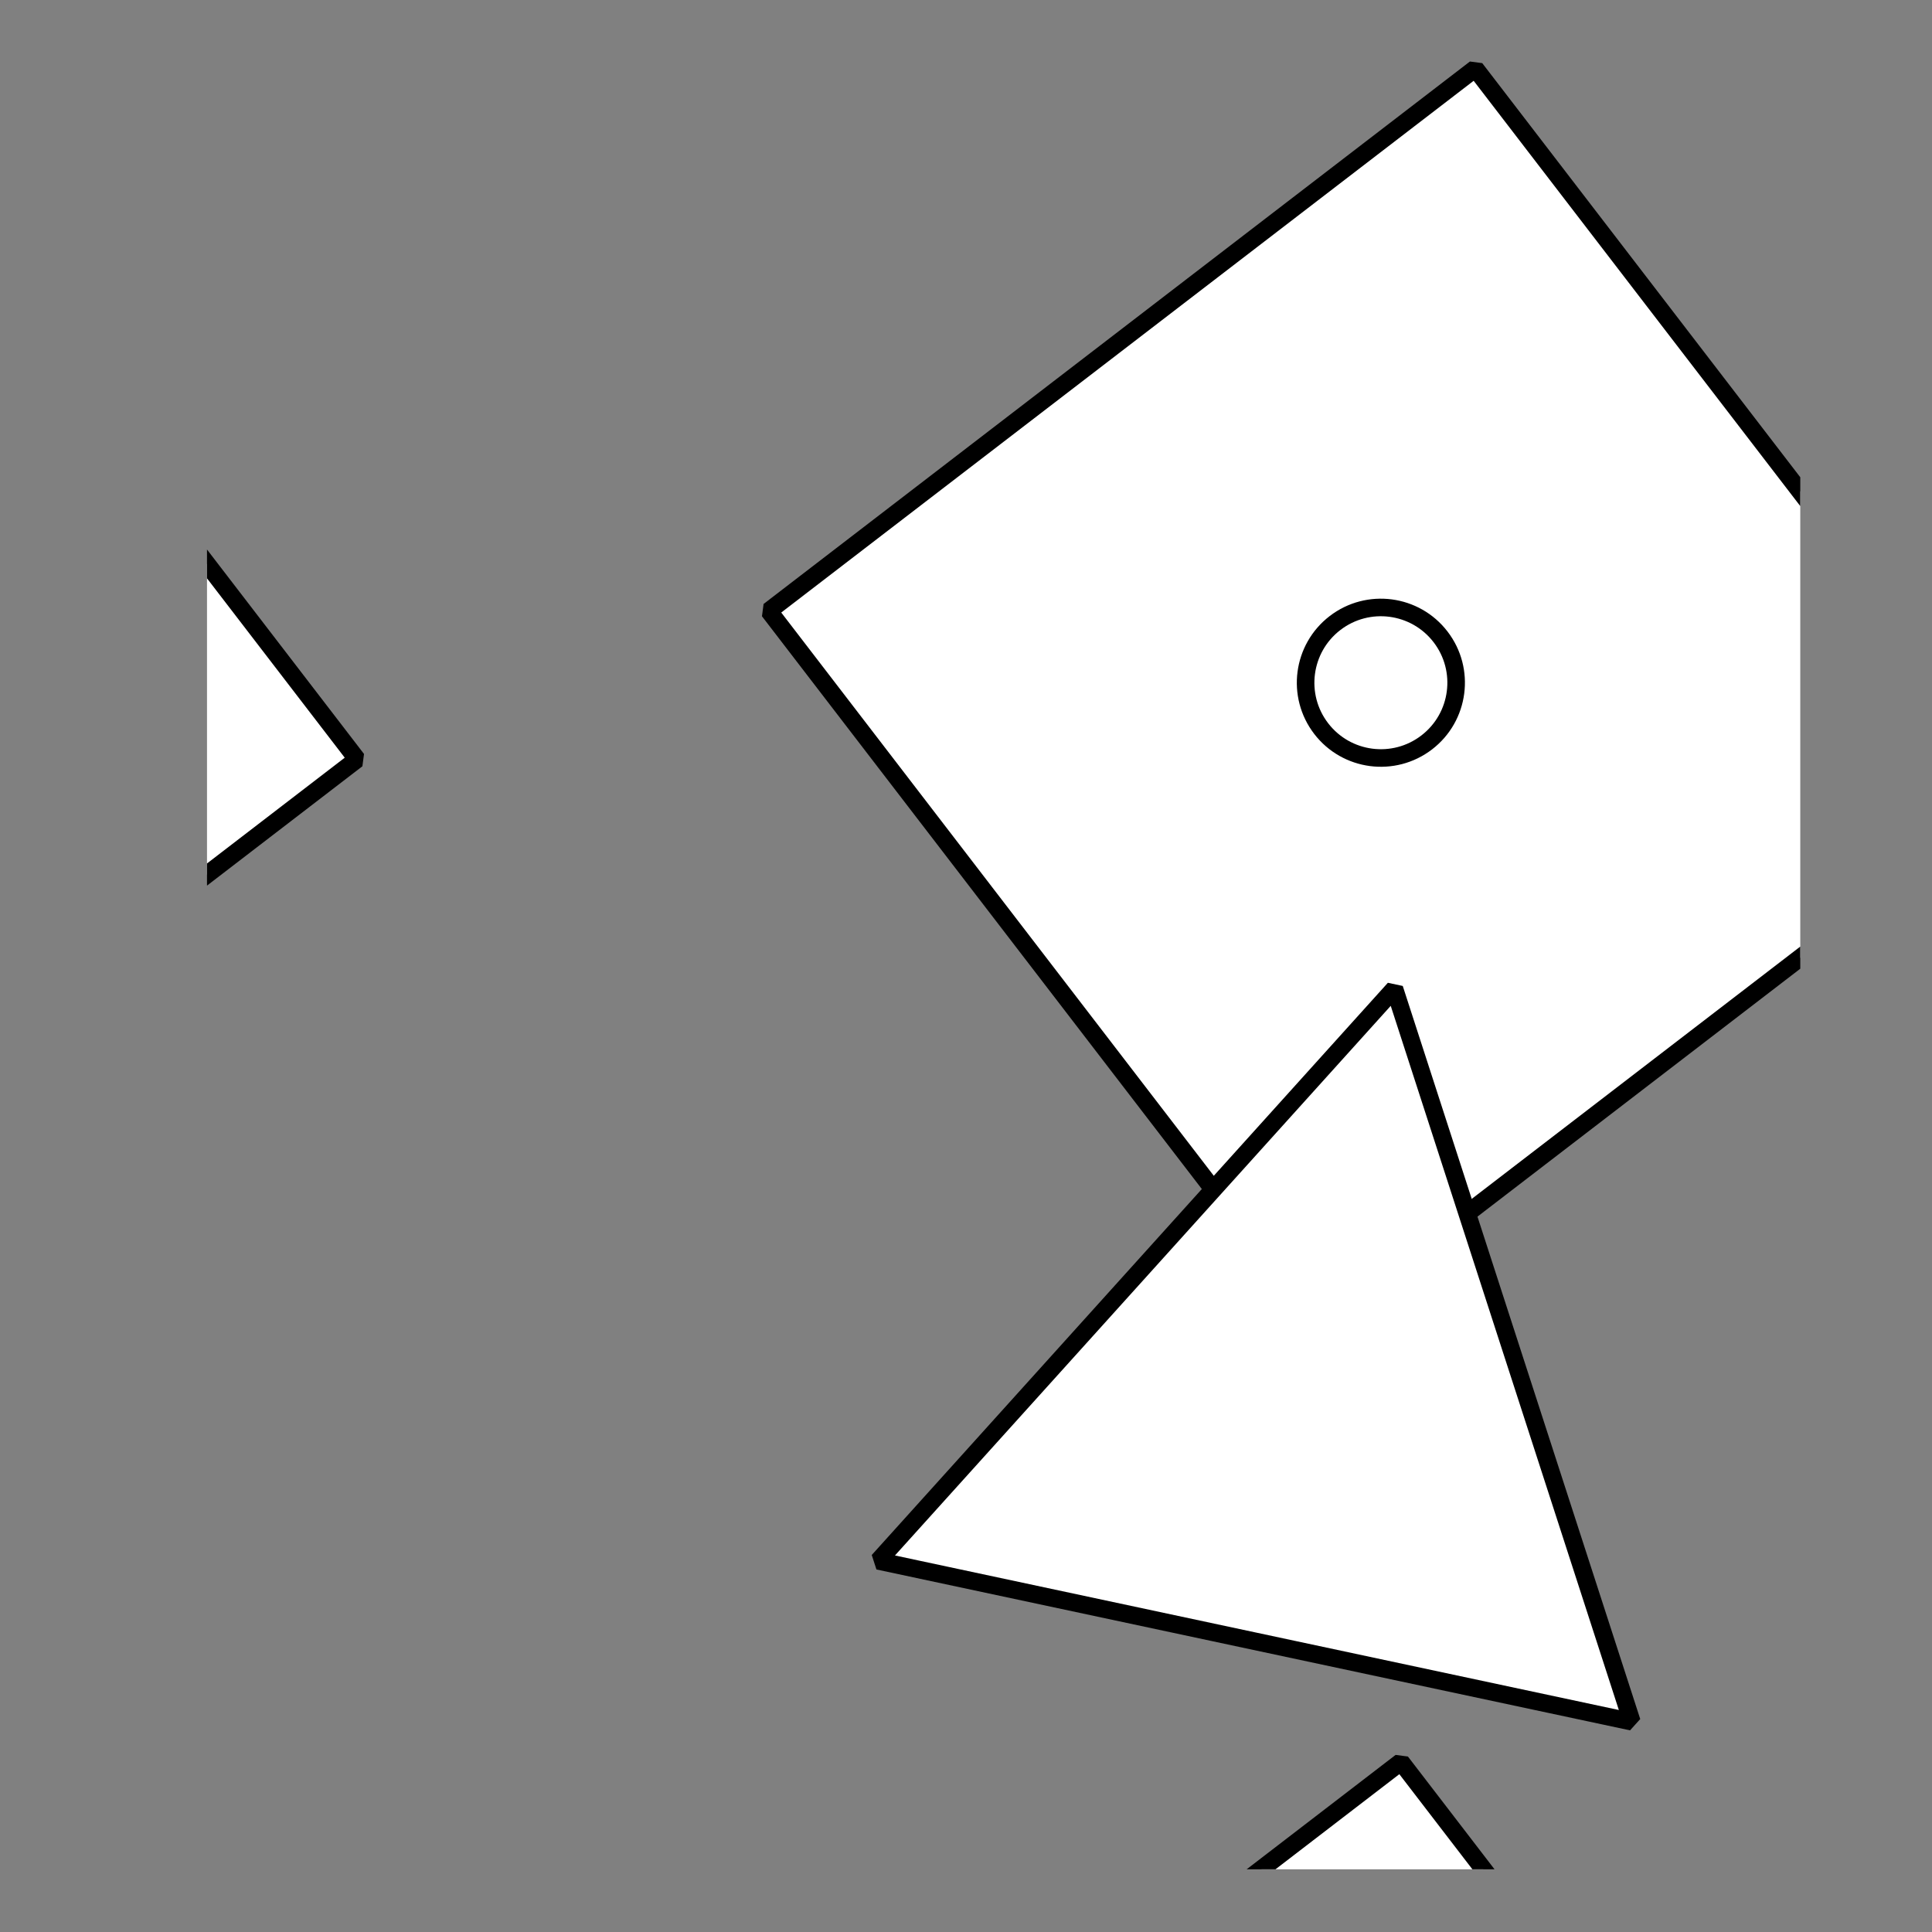
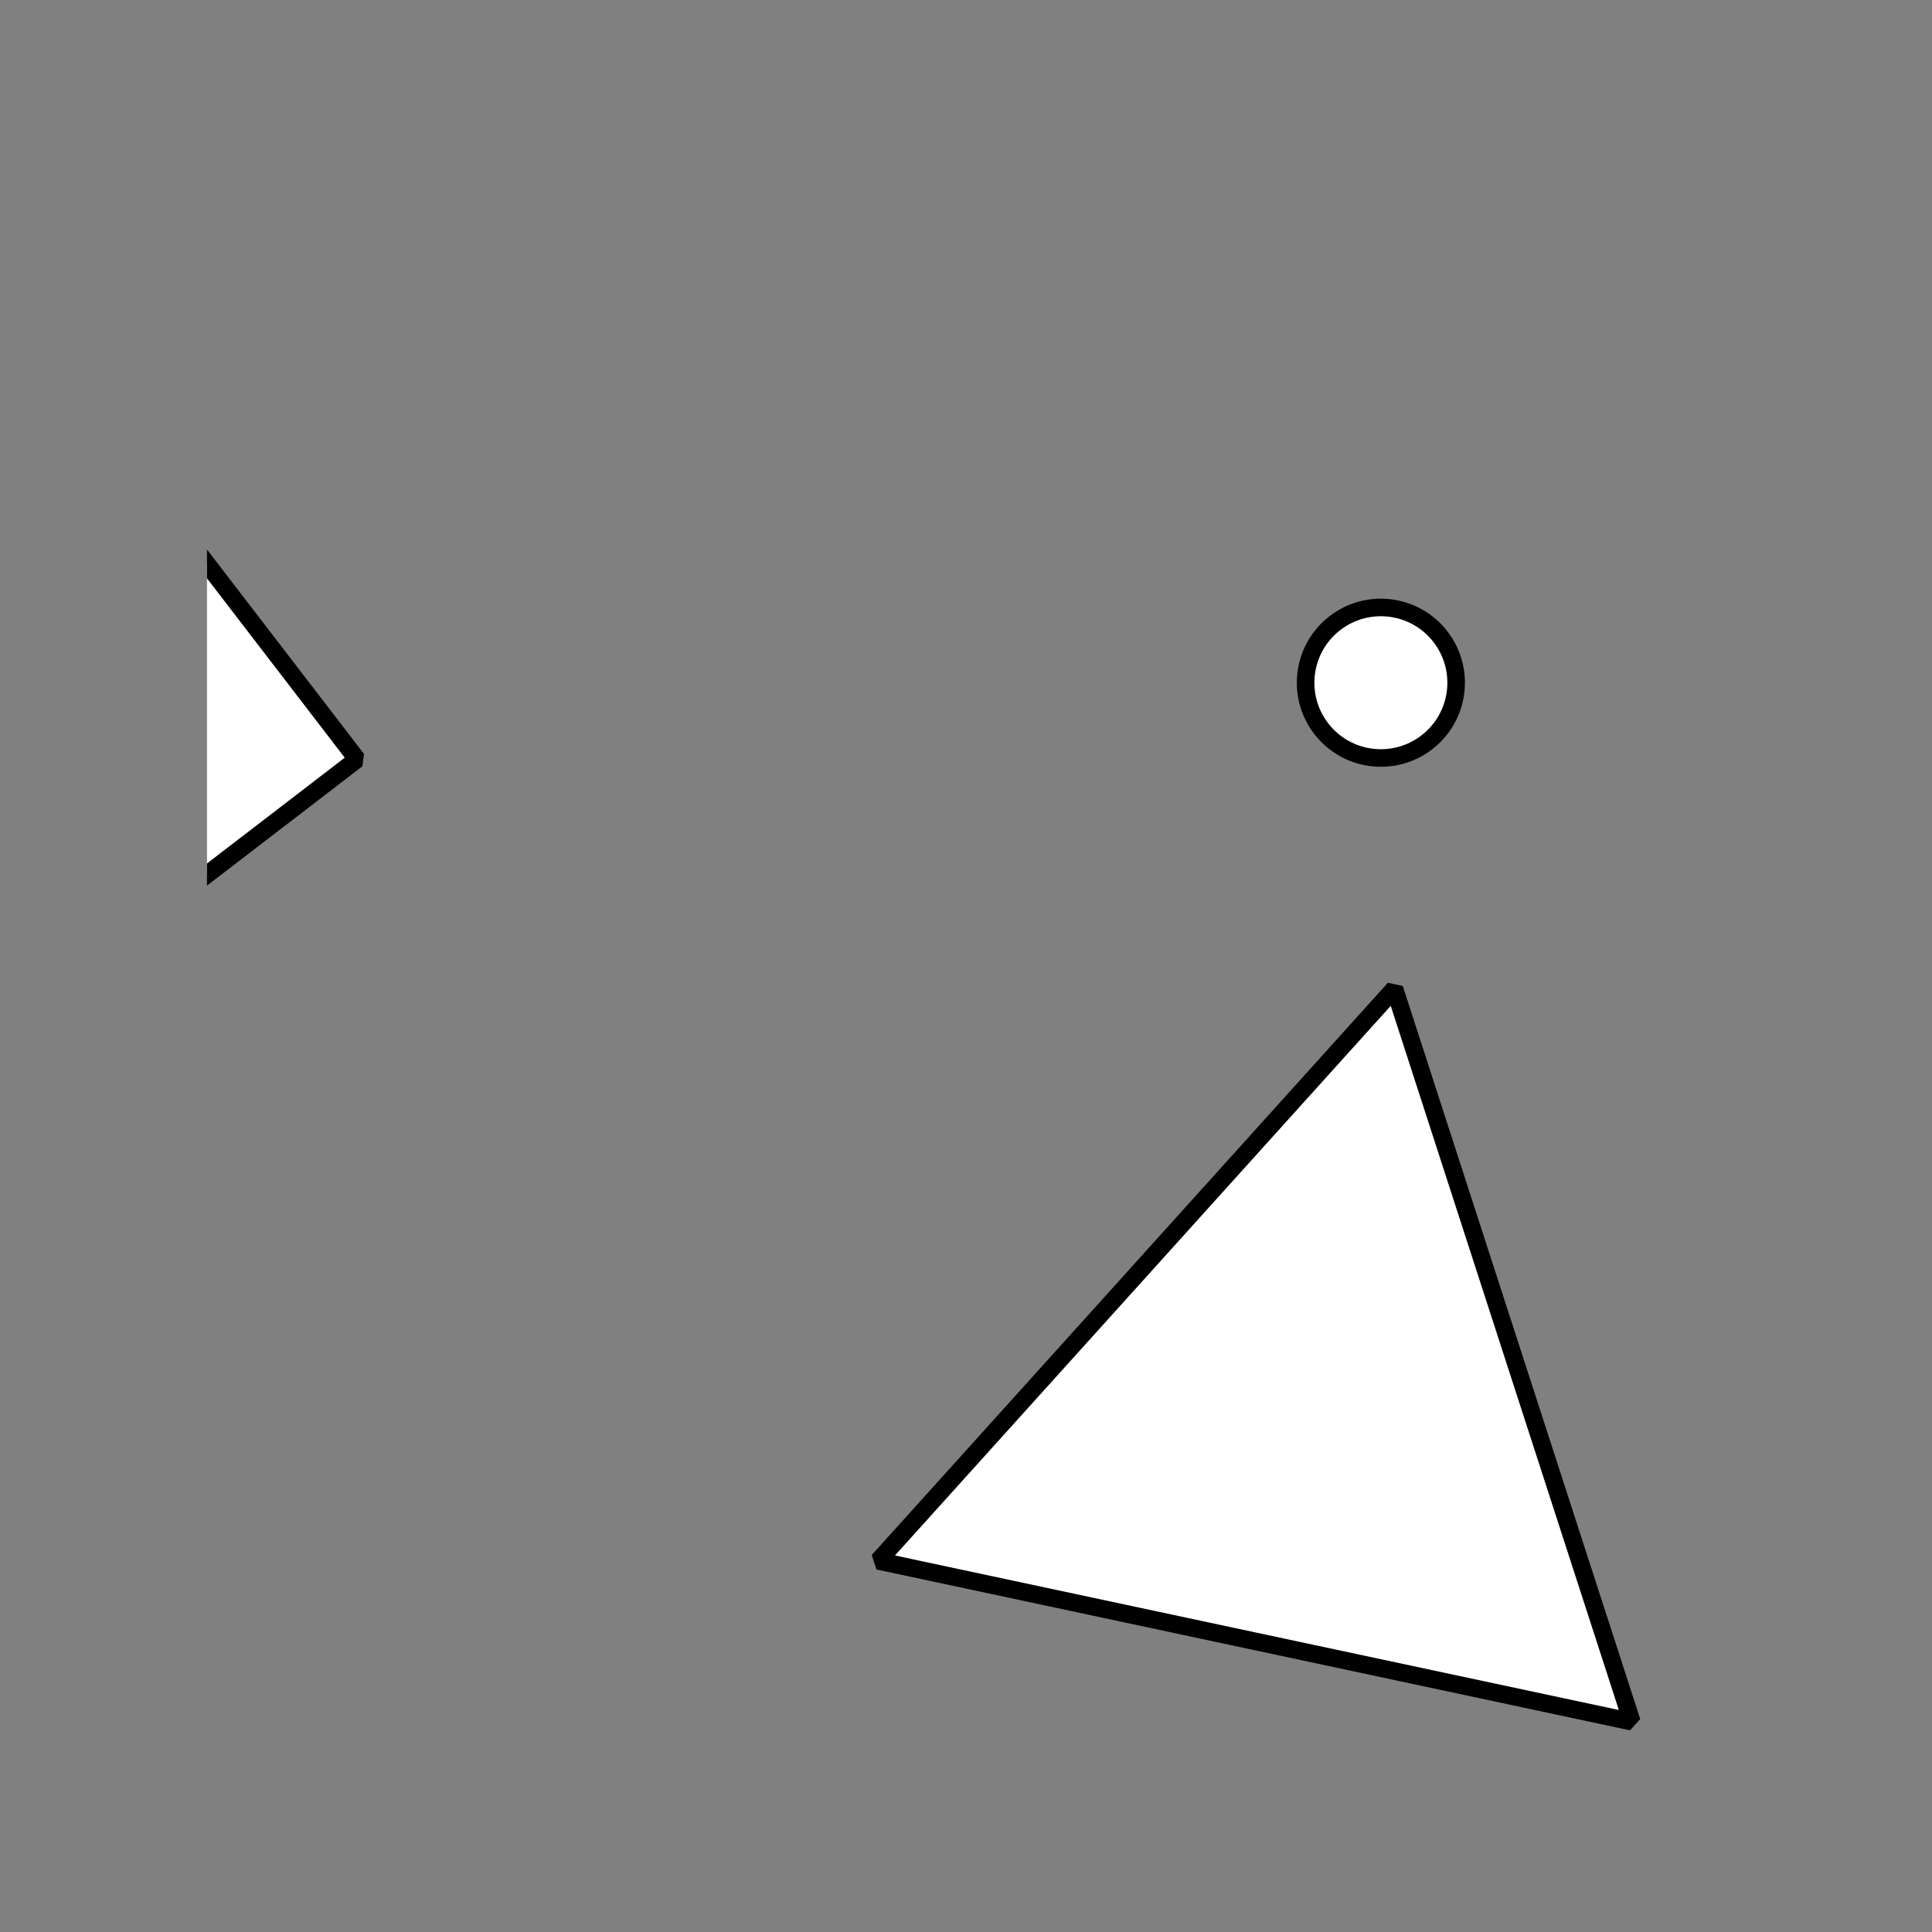
<svg xmlns="http://www.w3.org/2000/svg" xmlns:ns1="http://www.inkscape.org/namespaces/inkscape" xmlns:ns2="http://sodipodi.sourceforge.net/DTD/sodipodi-0.dtd" width="110" height="110" id="svg2" version="1.1" ns1:version="0.48.3.1 r9886" ns2:docname="q3_3.svg">
  <rect width="100%" height="100%" fill="#808080" stroke="none" />
  <defs id="defs4">
    <ns1:perspective ns2:type="inkscape:persp3d" ns1:vp_x="-43.647293 : -8.445474 : 1" ns1:vp_y="0 : 1000 : 0" ns1:vp_z="256.3527 : -8.445474 : 1" ns1:persp3d-origin="106.3527 : -41.778774 : 1" id="perspective8784" />
    <clipPath clipPathUnits="userSpaceOnUse" id="clipPath10359">
      <rect style="fill:#ffffff;stroke:none" id="rect10361" width="90.714" height="104.286" x="149.286" y="885.934" />
    </clipPath>
    <clipPath clipPathUnits="userSpaceOnUse" id="clipPath10359-7">
      <rect style="fill:#ffffff;stroke:none" id="rect10361-3" width="90.714" height="104.286" x="149.286" y="885.934" />
    </clipPath>
    <clipPath clipPathUnits="userSpaceOnUse" id="clipPath10692">
      <rect style="fill:#ffffff;stroke:none" id="rect10694" width="90.714" height="104.286" x="130" y="910.934" />
    </clipPath>
    <clipPath clipPathUnits="userSpaceOnUse" id="clipPath10824">
-       <rect style="fill:#ffffff;stroke:none" id="rect10826" width="90.714" height="104.286" x="158.571" y="888.076" />
-     </clipPath>
+       </clipPath>
    <clipPath clipPathUnits="userSpaceOnUse" id="clipPath10925">
      <rect style="fill:#ffffff;stroke:none" id="rect10927" width="90.714" height="104.286" x="177.857" y="854.505" />
    </clipPath>
  </defs>
  <ns2:namedview id="base" pagecolor="#ffffff" bordercolor="#666666" borderopacity="1.0" ns1:pageopacity="0.0" ns1:pageshadow="2" ns1:zoom="1.4" ns1:cx="163.81743" ns1:cy="82.287471" ns1:document-units="px" ns1:current-layer="layer1" showgrid="false" ns1:window-width="1368" ns1:window-height="681" ns1:window-x="0" ns1:window-y="27" ns1:window-maximized="1" />
  <g ns1:label="Layer 1" ns1:groupmode="layer" id="layer1" transform="translate(0,-1994.724)">
    <g transform="translate(-166.071,1142.362)" id="g10300" clip-path="url(#clipPath10925)">
      <rect transform="matrix(0.609,0.793,-0.793,0.609,0,0)" y="470.665" x="717.861" height="50.714" width="51.429" id="rect9215" style="fill:#ffffff;stroke:#000000;stroke-width:1;stroke-linecap:square;stroke-linejoin:bevel;stroke-miterlimit:4;stroke-opacity:1;stroke-dasharray:none" />
      <path transform="matrix(0.609,0.793,-0.793,0.609,65.071,837.274)" d="m 42.857,37.857 c 0,2.367 -1.919,4.286 -4.286,4.286 -2.367,0 -4.286,-1.919 -4.286,-4.286 0,-2.367 1.919,-4.286 4.286,-4.286 2.367,0 4.286,1.919 4.286,4.286 z" ns2:ry="4.2857141" ns2:rx="4.2857141" ns2:cy="37.857143" ns2:cx="38.57143" id="path9223" style="fill:#ffffff;stroke:#000000;stroke-width:1;stroke-linecap:square;stroke-linejoin:bevel;stroke-miterlimit:4;stroke-opacity:1;stroke-dasharray:none" ns2:type="arc" />
-       <path ns1:transform-center-y="-3.9064986" ns1:transform-center-x="2.6417897" transform="matrix(0.609,0.793,-0.793,0.609,65.071,837.274)" d="M 52.857,47.857 73.53,55.208 94.202,62.558 77.5,76.786 60.798,91.013 56.828,69.435 z" ns1:randomized="0" ns1:rounded="0" ns1:flatsided="false" ns2:arg2="-1.229167" ns2:arg1="-2.2763645" ns2:r2="12.66725" ns2:r1="25.334497" ns2:cy="67.14286" ns2:cx="69.285713" ns2:sides="3" id="path9229" style="fill:#ffffff;stroke:#000000;stroke-width:1;stroke-linecap:square;stroke-linejoin:bevel;stroke-miterlimit:4;stroke-opacity:1;stroke-dasharray:none" ns2:type="star" />
      <rect transform="matrix(0.609,0.793,-0.793,0.609,0,0)" y="397.709" x="772.517" height="50.714" width="51.429" id="rect9215-0" style="fill:#ffffff;stroke:#000000;stroke-width:1;stroke-linecap:square;stroke-linejoin:bevel;stroke-miterlimit:4;stroke-opacity:1;stroke-dasharray:none" />
      <path transform="matrix(0.609,0.793,-0.793,0.609,156.223,836.164)" d="m 42.857,37.857 c 0,2.367 -1.919,4.286 -4.286,4.286 -2.367,0 -4.286,-1.919 -4.286,-4.286 0,-2.367 1.919,-4.286 4.286,-4.286 2.367,0 4.286,1.919 4.286,4.286 z" ns2:ry="4.2857141" ns2:rx="4.2857141" ns2:cy="37.857143" ns2:cx="38.57143" id="path9223-8" style="fill:#ffffff;stroke:#000000;stroke-width:1;stroke-linecap:square;stroke-linejoin:bevel;stroke-miterlimit:4;stroke-opacity:1;stroke-dasharray:none" ns2:type="arc" />
      <path ns1:transform-center-y="-3.9064986" ns1:transform-center-x="2.6417897" transform="matrix(0.609,0.793,-0.793,0.609,156.223,836.164)" d="M 52.857,47.857 73.53,55.208 94.202,62.558 77.5,76.786 60.798,91.013 56.828,69.435 z" ns1:randomized="0" ns1:rounded="0" ns1:flatsided="false" ns2:arg2="-1.229167" ns2:arg1="-2.2763645" ns2:r2="12.66725" ns2:r1="25.334497" ns2:cy="67.14286" ns2:cx="69.285713" ns2:sides="3" id="path9229-1" style="fill:#ffffff;stroke:#000000;stroke-width:1;stroke-linecap:square;stroke-linejoin:bevel;stroke-miterlimit:4;stroke-opacity:1;stroke-dasharray:none" ns2:type="star" />
-       <rect transform="matrix(0.609,0.793,-0.793,0.609,0,0)" y="323.247" x="831.53" height="50.714" width="51.429" id="rect9215-01" style="fill:#ffffff;stroke:#000000;stroke-width:1;stroke-linecap:square;stroke-linejoin:bevel;stroke-miterlimit:4;stroke-opacity:1;stroke-dasharray:none" />
      <path transform="matrix(0.609,0.793,-0.793,0.609,251.223,837.592)" d="m 42.857,37.857 c 0,2.367 -1.919,4.286 -4.286,4.286 -2.367,0 -4.286,-1.919 -4.286,-4.286 0,-2.367 1.919,-4.286 4.286,-4.286 2.367,0 4.286,1.919 4.286,4.286 z" ns2:ry="4.2857141" ns2:rx="4.2857141" ns2:cy="37.857143" ns2:cx="38.57143" id="path9223-85" style="fill:#ffffff;stroke:#000000;stroke-width:1;stroke-linecap:square;stroke-linejoin:bevel;stroke-miterlimit:4;stroke-opacity:1;stroke-dasharray:none" ns2:type="arc" />
      <path ns1:transform-center-y="-3.9064986" ns1:transform-center-x="2.6417897" transform="matrix(0.609,0.793,-0.793,0.609,251.223,837.592)" d="M 52.857,47.857 73.53,55.208 94.202,62.558 77.5,76.786 60.798,91.013 56.828,69.435 z" ns1:randomized="0" ns1:rounded="0" ns1:flatsided="false" ns2:arg2="-1.229167" ns2:arg1="-2.2763645" ns2:r2="12.66725" ns2:r1="25.334497" ns2:cy="67.14286" ns2:cx="69.285713" ns2:sides="3" id="path9229-5" style="fill:#ffffff;stroke:#000000;stroke-width:1;stroke-linecap:square;stroke-linejoin:bevel;stroke-miterlimit:4;stroke-opacity:1;stroke-dasharray:none" ns2:type="star" />
      <rect transform="matrix(0.609,0.793,-0.793,0.609,0,0)" y="532.754" x="791.761" height="50.714" width="51.429" id="rect9215-8" style="fill:#ffffff;stroke:#000000;stroke-width:1;stroke-linecap:square;stroke-linejoin:bevel;stroke-miterlimit:4;stroke-opacity:1;stroke-dasharray:none" />
      <path transform="matrix(0.609,0.793,-0.793,0.609,60.861,933.702)" d="m 42.857,37.857 c 0,2.367 -1.919,4.286 -4.286,4.286 -2.367,0 -4.286,-1.919 -4.286,-4.286 0,-2.367 1.919,-4.286 4.286,-4.286 2.367,0 4.286,1.919 4.286,4.286 z" ns2:ry="4.2857141" ns2:rx="4.2857141" ns2:cy="37.857143" ns2:cx="38.57143" id="path9223-2" style="fill:#ffffff;stroke:#000000;stroke-width:1;stroke-linecap:square;stroke-linejoin:bevel;stroke-miterlimit:4;stroke-opacity:1;stroke-dasharray:none" ns2:type="arc" />
      <path ns1:transform-center-y="-3.9064986" ns1:transform-center-x="2.6417897" transform="matrix(0.609,0.793,-0.793,0.609,60.861,933.702)" d="M 52.857,47.857 73.53,55.208 94.202,62.558 77.5,76.786 60.798,91.013 56.828,69.435 z" ns1:randomized="0" ns1:rounded="0" ns1:flatsided="false" ns2:arg2="-1.229167" ns2:arg1="-2.2763645" ns2:r2="12.66725" ns2:r1="25.334497" ns2:cy="67.14286" ns2:cx="69.285713" ns2:sides="3" id="path9229-2" style="fill:#ffffff;stroke:#000000;stroke-width:1;stroke-linecap:square;stroke-linejoin:bevel;stroke-miterlimit:4;stroke-opacity:1;stroke-dasharray:none" ns2:type="star" />
      <rect transform="matrix(0.609,0.793,-0.793,0.609,0,0)" y="459.797" x="846.417" height="50.714" width="51.429" id="rect9215-0-6" style="fill:#ffffff;stroke:#000000;stroke-width:1;stroke-linecap:square;stroke-linejoin:bevel;stroke-miterlimit:4;stroke-opacity:1;stroke-dasharray:none" />
-       <path transform="matrix(0.609,0.793,-0.793,0.609,152.013,932.592)" d="m 42.857,37.857 c 0,2.367 -1.919,4.286 -4.286,4.286 -2.367,0 -4.286,-1.919 -4.286,-4.286 0,-2.367 1.919,-4.286 4.286,-4.286 2.367,0 4.286,1.919 4.286,4.286 z" ns2:ry="4.2857141" ns2:rx="4.2857141" ns2:cy="37.857143" ns2:cx="38.57143" id="path9223-8-1" style="fill:#ffffff;stroke:#000000;stroke-width:1;stroke-linecap:square;stroke-linejoin:bevel;stroke-miterlimit:4;stroke-opacity:1;stroke-dasharray:none" ns2:type="arc" />
      <path ns1:transform-center-y="-3.9064986" ns1:transform-center-x="2.6417897" transform="matrix(0.609,0.793,-0.793,0.609,152.013,932.592)" d="M 52.857,47.857 73.53,55.208 94.202,62.558 77.5,76.786 60.798,91.013 56.828,69.435 z" ns1:randomized="0" ns1:rounded="0" ns1:flatsided="false" ns2:arg2="-1.229167" ns2:arg1="-2.2763645" ns2:r2="12.66725" ns2:r1="25.334497" ns2:cy="67.14286" ns2:cx="69.285713" ns2:sides="3" id="path9229-1-6" style="fill:#ffffff;stroke:#000000;stroke-width:1;stroke-linecap:square;stroke-linejoin:bevel;stroke-miterlimit:4;stroke-opacity:1;stroke-dasharray:none" ns2:type="star" />
-       <rect transform="matrix(0.609,0.793,-0.793,0.609,0,0)" y="385.336" x="905.43" height="50.714" width="51.429" id="rect9215-01-5" style="fill:#ffffff;stroke:#000000;stroke-width:1;stroke-linecap:square;stroke-linejoin:bevel;stroke-miterlimit:4;stroke-opacity:1;stroke-dasharray:none" />
      <path transform="matrix(0.609,0.793,-0.793,0.609,247.013,934.021)" d="m 42.857,37.857 c 0,2.367 -1.919,4.286 -4.286,4.286 -2.367,0 -4.286,-1.919 -4.286,-4.286 0,-2.367 1.919,-4.286 4.286,-4.286 2.367,0 4.286,1.919 4.286,4.286 z" ns2:ry="4.2857141" ns2:rx="4.2857141" ns2:cy="37.857143" ns2:cx="38.57143" id="path9223-85-5" style="fill:#ffffff;stroke:#000000;stroke-width:1;stroke-linecap:square;stroke-linejoin:bevel;stroke-miterlimit:4;stroke-opacity:1;stroke-dasharray:none" ns2:type="arc" />
      <path ns1:transform-center-y="-3.9064986" ns1:transform-center-x="2.6417897" transform="matrix(0.609,0.793,-0.793,0.609,247.013,934.021)" d="M 52.857,47.857 73.53,55.208 94.202,62.558 77.5,76.786 60.798,91.013 56.828,69.435 z" ns1:randomized="0" ns1:rounded="0" ns1:flatsided="false" ns2:arg2="-1.229167" ns2:arg1="-2.2763645" ns2:r2="12.66725" ns2:r1="25.334497" ns2:cy="67.14286" ns2:cx="69.285713" ns2:sides="3" id="path9229-5-5" style="fill:#ffffff;stroke:#000000;stroke-width:1;stroke-linecap:square;stroke-linejoin:bevel;stroke-miterlimit:4;stroke-opacity:1;stroke-dasharray:none" ns2:type="star" />
    </g>
  </g>
</svg>